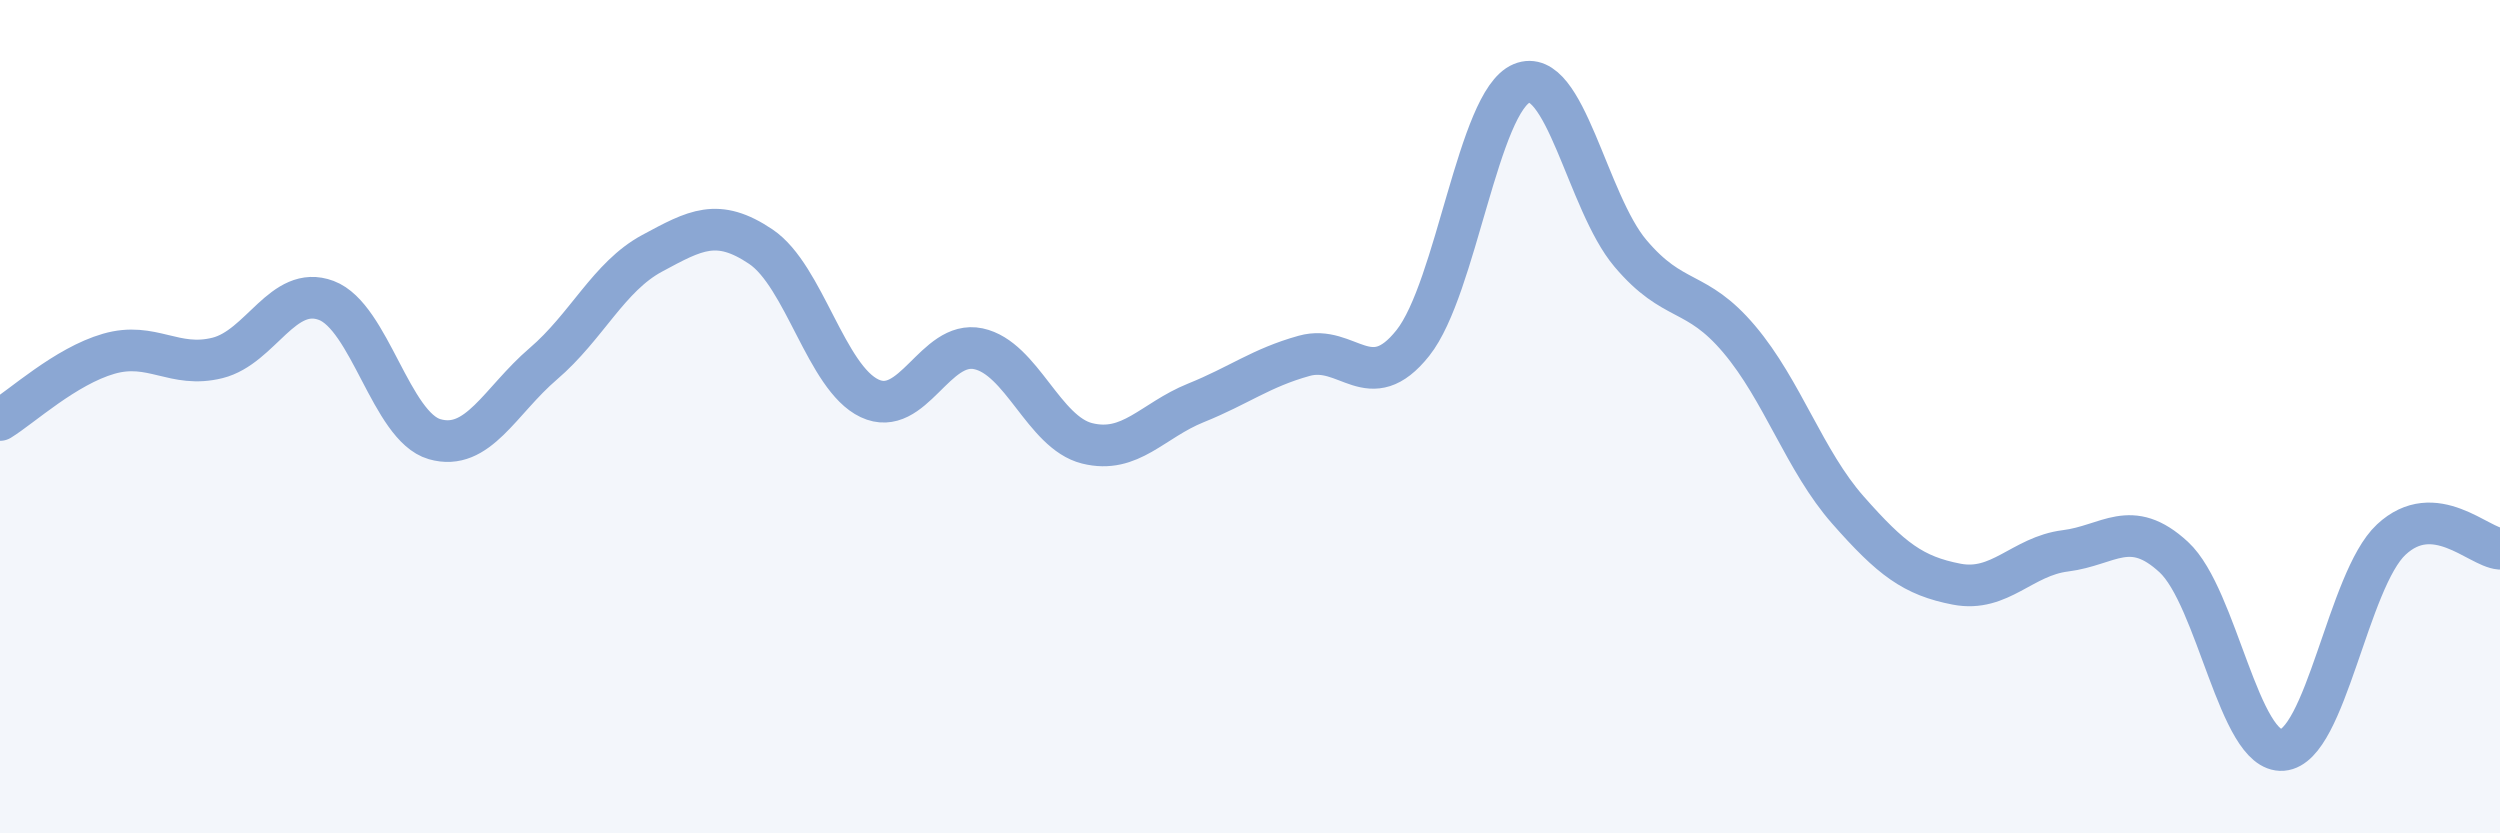
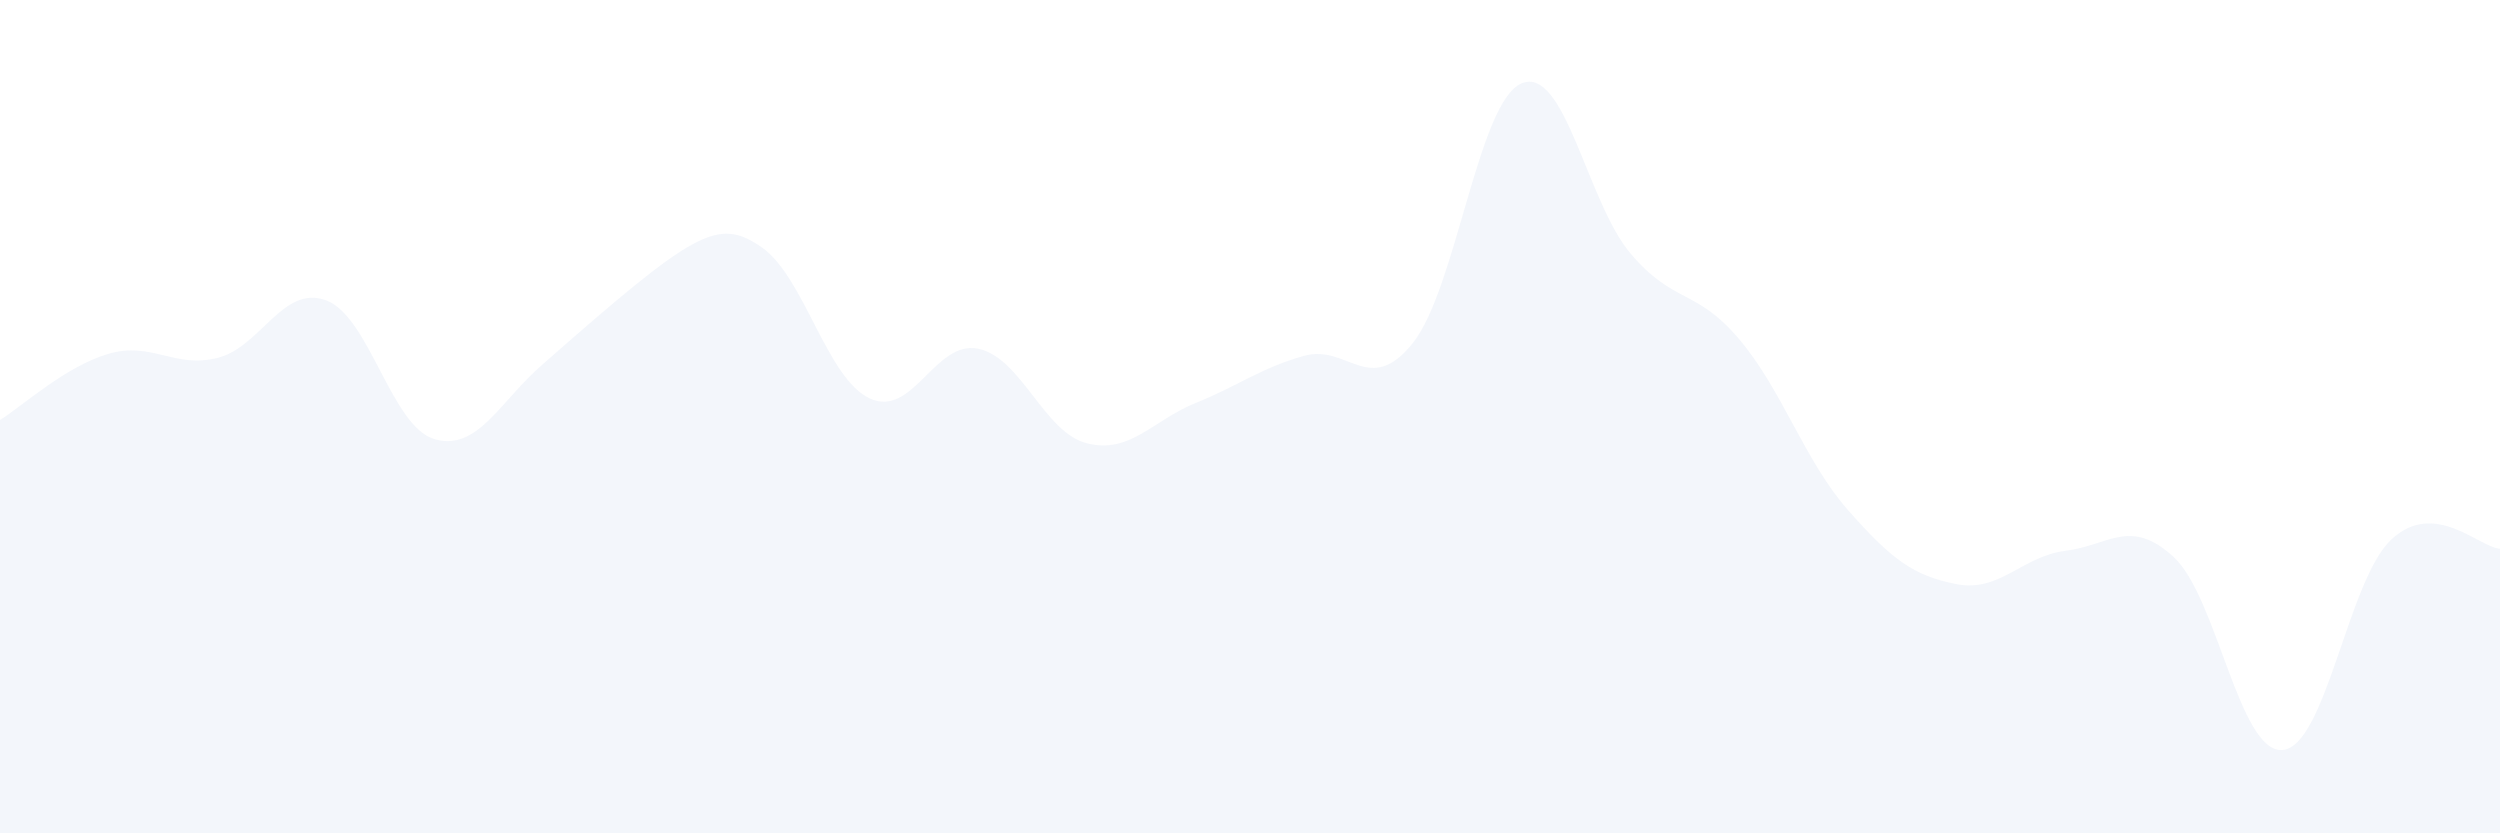
<svg xmlns="http://www.w3.org/2000/svg" width="60" height="20" viewBox="0 0 60 20">
-   <path d="M 0,10.08 C 0.52,9.76 1.57,8.79 2.61,8.49 C 3.65,8.19 4.18,8.85 5.22,8.59 C 6.26,8.33 6.79,6.82 7.83,7.21 C 8.87,7.6 9.39,10.24 10.43,10.54 C 11.47,10.84 12,9.62 13.04,8.73 C 14.08,7.84 14.61,6.64 15.65,6.08 C 16.69,5.52 17.22,5.22 18.26,5.92 C 19.3,6.62 19.83,9.07 20.87,9.56 C 21.91,10.05 22.44,8.15 23.48,8.37 C 24.52,8.59 25.05,10.38 26.09,10.64 C 27.13,10.9 27.66,10.09 28.7,9.67 C 29.74,9.25 30.26,8.83 31.3,8.54 C 32.34,8.25 32.87,9.54 33.91,8.23 C 34.95,6.92 35.48,2.43 36.52,2 C 37.56,1.57 38.09,4.85 39.13,6.08 C 40.17,7.31 40.7,6.91 41.74,8.14 C 42.78,9.37 43.31,11.06 44.35,12.24 C 45.39,13.42 45.92,13.82 46.96,14.02 C 48,14.22 48.53,13.35 49.57,13.22 C 50.61,13.09 51.13,12.41 52.17,13.37 C 53.21,14.33 53.74,18.08 54.78,18 C 55.82,17.92 56.35,13.92 57.39,12.95 C 58.43,11.98 59.48,13.13 60,13.17L60 20L0 20Z" fill="#8ba7d3" opacity="0.1" stroke-linecap="round" stroke-linejoin="round" />
-   <path d="M 0,10.08 C 0.52,9.76 1.57,8.79 2.61,8.49 C 3.65,8.19 4.18,8.85 5.22,8.59 C 6.26,8.33 6.79,6.82 7.83,7.21 C 8.87,7.6 9.39,10.24 10.43,10.54 C 11.47,10.84 12,9.62 13.04,8.73 C 14.08,7.84 14.61,6.64 15.65,6.08 C 16.69,5.52 17.22,5.22 18.26,5.92 C 19.3,6.62 19.83,9.07 20.87,9.56 C 21.91,10.05 22.44,8.15 23.48,8.37 C 24.52,8.59 25.05,10.38 26.09,10.64 C 27.13,10.9 27.66,10.09 28.7,9.67 C 29.74,9.25 30.26,8.83 31.3,8.54 C 32.34,8.25 32.87,9.54 33.91,8.23 C 34.95,6.92 35.48,2.43 36.52,2 C 37.56,1.57 38.09,4.85 39.13,6.08 C 40.17,7.31 40.7,6.91 41.74,8.14 C 42.78,9.37 43.31,11.06 44.35,12.24 C 45.39,13.42 45.92,13.82 46.96,14.02 C 48,14.22 48.53,13.35 49.57,13.22 C 50.61,13.09 51.13,12.41 52.17,13.37 C 53.21,14.33 53.74,18.08 54.78,18 C 55.82,17.92 56.35,13.92 57.39,12.95 C 58.43,11.98 59.48,13.13 60,13.17" stroke="#8ba7d3" stroke-width="1" fill="none" stroke-linecap="round" stroke-linejoin="round" />
+   <path d="M 0,10.08 C 0.52,9.76 1.57,8.79 2.61,8.49 C 3.65,8.19 4.18,8.85 5.22,8.59 C 6.26,8.33 6.79,6.82 7.83,7.21 C 8.87,7.6 9.39,10.24 10.43,10.54 C 11.47,10.84 12,9.62 13.04,8.73 C 16.69,5.52 17.22,5.22 18.26,5.92 C 19.3,6.62 19.83,9.07 20.87,9.56 C 21.91,10.05 22.44,8.15 23.48,8.37 C 24.52,8.59 25.05,10.38 26.09,10.64 C 27.13,10.9 27.66,10.09 28.7,9.67 C 29.74,9.25 30.26,8.83 31.3,8.54 C 32.34,8.25 32.87,9.54 33.91,8.23 C 34.95,6.92 35.48,2.43 36.52,2 C 37.56,1.57 38.09,4.85 39.13,6.08 C 40.17,7.31 40.7,6.91 41.74,8.14 C 42.78,9.37 43.31,11.06 44.35,12.24 C 45.39,13.42 45.92,13.82 46.96,14.02 C 48,14.22 48.53,13.35 49.57,13.22 C 50.61,13.09 51.13,12.41 52.17,13.37 C 53.21,14.33 53.74,18.08 54.78,18 C 55.82,17.92 56.35,13.92 57.39,12.95 C 58.43,11.98 59.48,13.13 60,13.17L60 20L0 20Z" fill="#8ba7d3" opacity="0.1" stroke-linecap="round" stroke-linejoin="round" />
</svg>